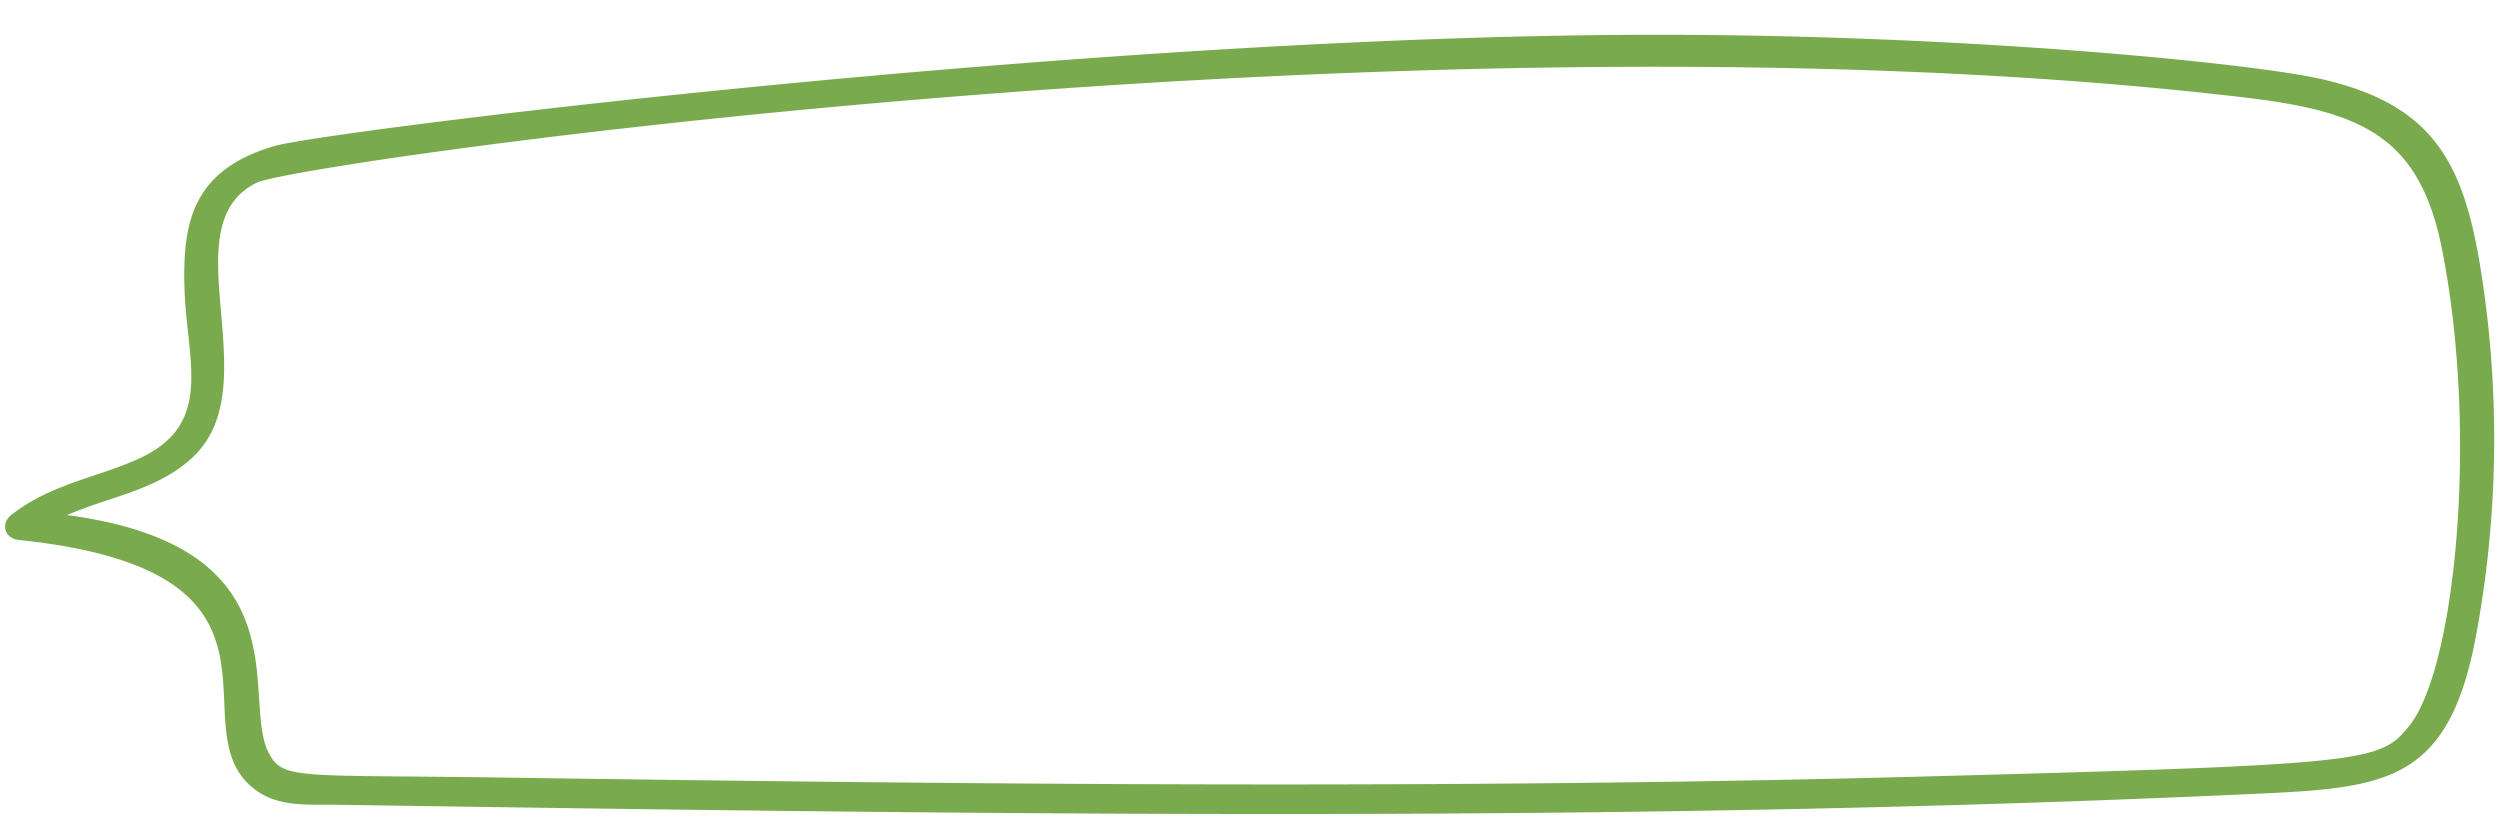
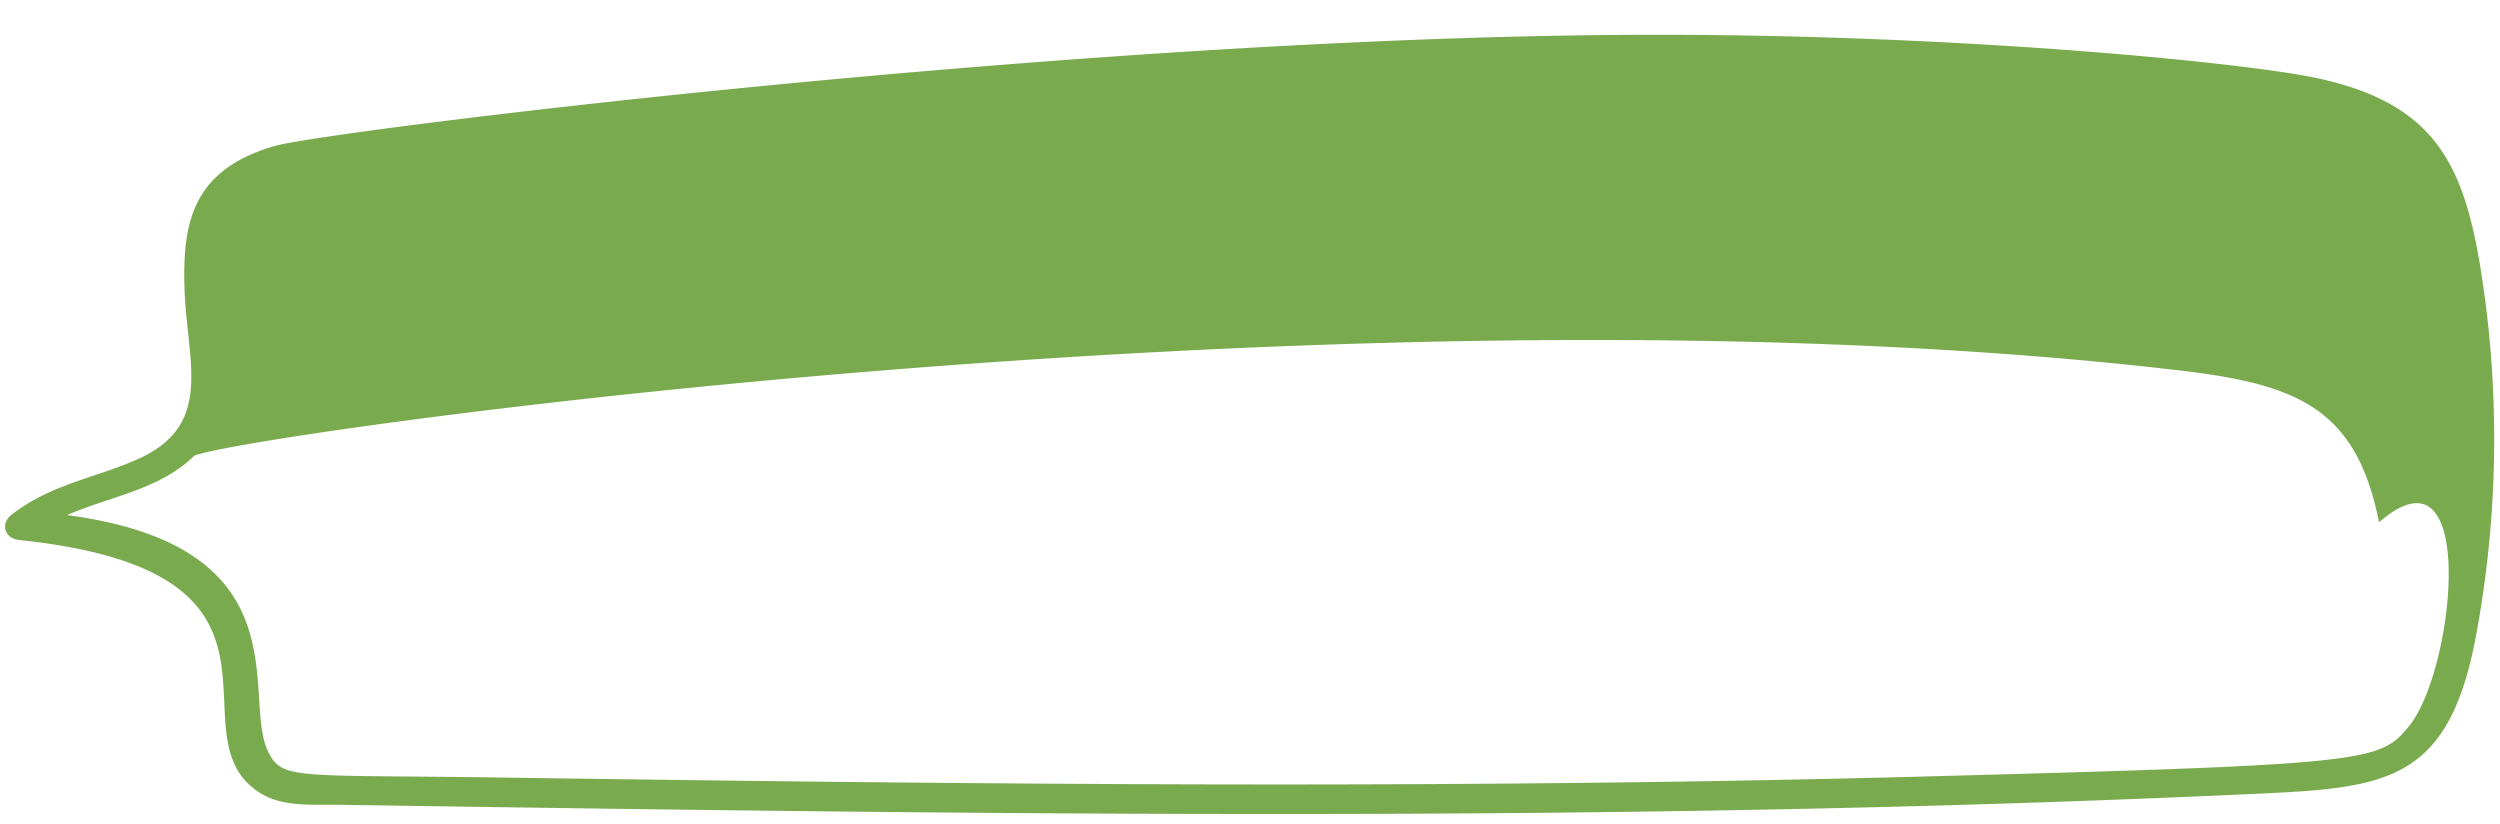
<svg xmlns="http://www.w3.org/2000/svg" fill="#79ab4e" height="355.1" preserveAspectRatio="xMidYMid meet" version="1" viewBox="-2.2 -15.0 1078.0 355.1" width="1078" zoomAndPan="magnify">
  <g data-name="Layer 2">
    <g data-name="Layer 1" id="change1_1">
-       <path d="M1068.78,109.76c-7.22-51-18.36-79-70.28-90.73C969.58,12.47,850.29.28,716.9,0,473.15-.5,138,41.69,116.51,47.88,81.26,58,76.49,80.15,77.34,109.12c.93,31.42,13,58.7-19.53,73.59-18.16,8.3-37.87,10.86-55,24.22-5,3.93-3,10.26,3.1,10.9,132.33,13.81,64.19,83.65,103.87,109,9.84,6.29,22.84,5,34,5.2,277.5,4.16,553.91,8.07,830.05-4.9,53.9-2.53,80-6,91.57-67.72A462.86,462.86,0,0,0,1068.78,109.76Zm-32.27,188.43c-12.64,15.36-16.49,16.48-210.16,21.67-204.27,5.47-408.6,3.37-612.92.41-88.08-1.27-93.7,1.11-99.83-10.77-12.07-23.42,16.64-88.62-86.88-102.39,18.54-8.1,39.86-10.91,54.85-25.59C113.76,150,70.64,81.9,108.7,63.71c17.91-8.56,504.08-78.66,858-36.55,49.81,6,74.47,16.92,84.08,65.24C1066.72,172.7,1056.37,274.05,1036.51,298.19Z" />
+       <path d="M1068.78,109.76c-7.22-51-18.36-79-70.28-90.73C969.58,12.47,850.29.28,716.9,0,473.15-.5,138,41.69,116.51,47.88,81.26,58,76.49,80.15,77.34,109.12c.93,31.42,13,58.7-19.53,73.59-18.16,8.3-37.87,10.86-55,24.22-5,3.93-3,10.26,3.1,10.9,132.33,13.81,64.19,83.65,103.87,109,9.84,6.29,22.84,5,34,5.2,277.5,4.16,553.91,8.07,830.05-4.9,53.9-2.53,80-6,91.57-67.72A462.86,462.86,0,0,0,1068.78,109.76Zm-32.27,188.43c-12.64,15.36-16.49,16.48-210.16,21.67-204.27,5.47-408.6,3.37-612.92.41-88.08-1.27-93.7,1.11-99.83-10.77-12.07-23.42,16.64-88.62-86.88-102.39,18.54-8.1,39.86-10.91,54.85-25.59c17.91-8.56,504.08-78.66,858-36.55,49.81,6,74.47,16.92,84.08,65.24C1066.72,172.7,1056.37,274.05,1036.51,298.19Z" />
    </g>
  </g>
</svg>